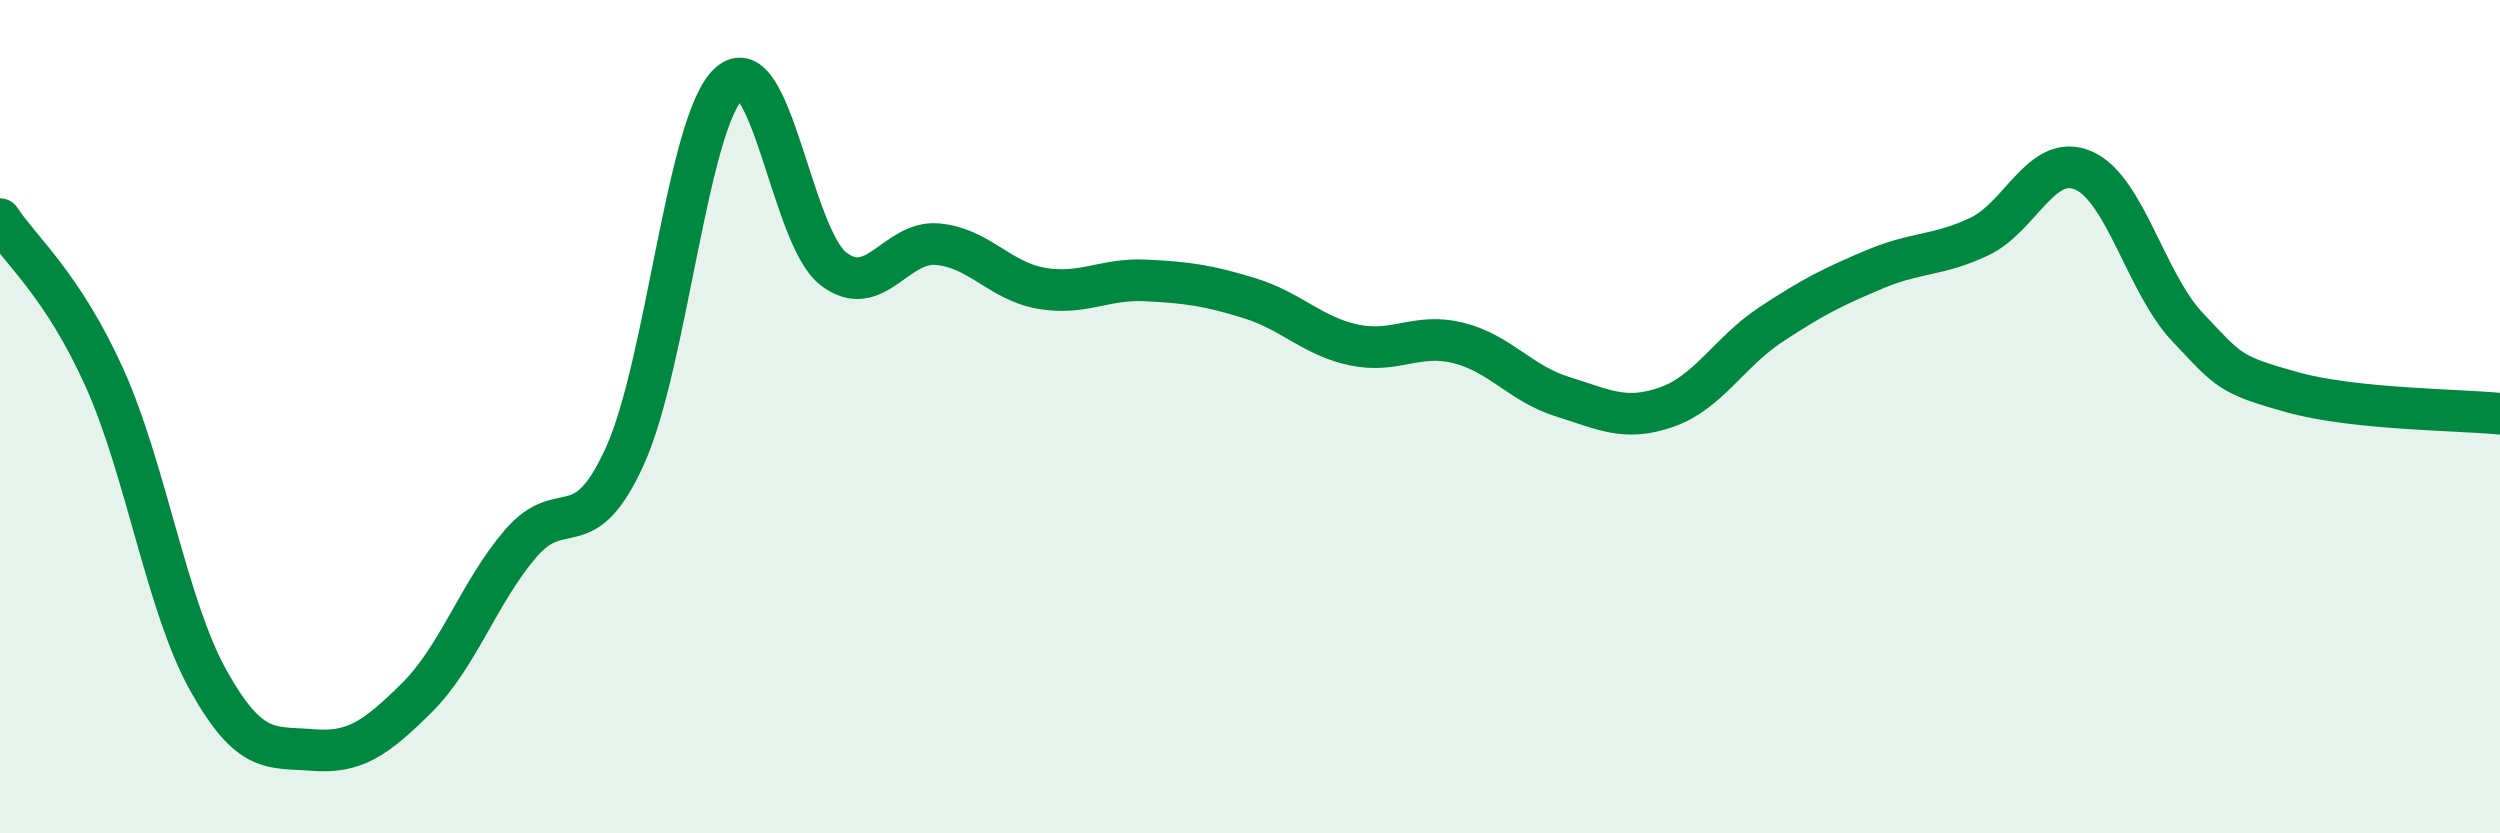
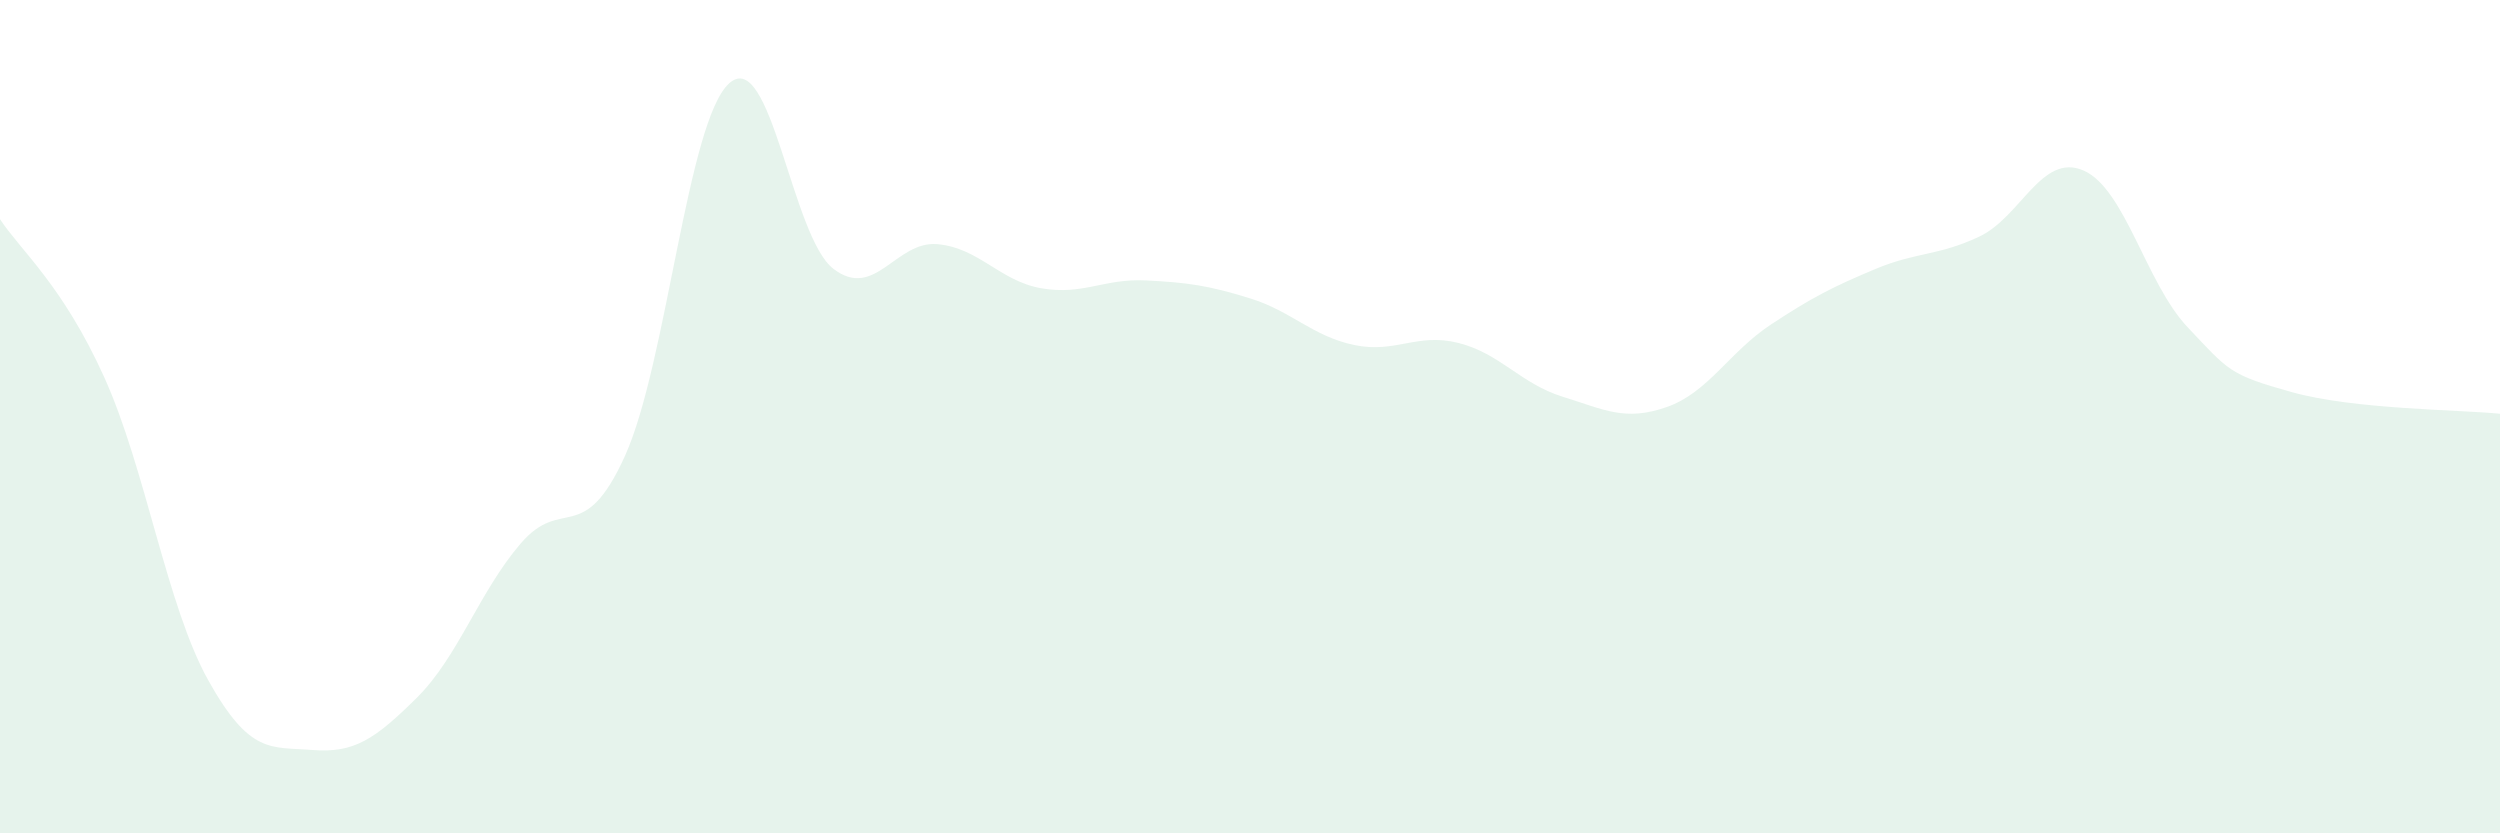
<svg xmlns="http://www.w3.org/2000/svg" width="60" height="20" viewBox="0 0 60 20">
  <path d="M 0,5.26 C 0.5,6.02 1.5,6.84 2.5,9.05 C 3.5,11.26 4,14.54 5,16.33 C 6,18.12 6.5,17.92 7.5,18 C 8.5,18.08 9,17.74 10,16.75 C 11,15.76 11.5,14.2 12.5,13.04 C 13.5,11.88 14,13.15 15,10.94 C 16,8.73 16.5,2.9 17.5,2 C 18.5,1.1 19,5.68 20,6.45 C 21,7.22 21.5,5.77 22.5,5.86 C 23.5,5.95 24,6.75 25,6.92 C 26,7.09 26.5,6.68 27.5,6.73 C 28.5,6.78 29,6.85 30,7.16 C 31,7.47 31.5,8.07 32.5,8.28 C 33.5,8.49 34,7.98 35,8.23 C 36,8.48 36.5,9.21 37.5,9.52 C 38.5,9.83 39,10.12 40,9.77 C 41,9.42 41.5,8.45 42.5,7.79 C 43.5,7.13 44,6.88 45,6.46 C 46,6.04 46.5,6.15 47.5,5.68 C 48.5,5.21 49,3.66 50,4.09 C 51,4.52 51.5,6.79 52.5,7.85 C 53.5,8.91 53.5,8.99 55,9.41 C 56.5,9.83 59,9.83 60,9.93L60 20L0 20Z" fill="#008740" opacity="0.1" stroke-linecap="round" stroke-linejoin="round" />
-   <path d="M 0,5.26 C 0.5,6.02 1.5,6.84 2.5,9.05 C 3.5,11.26 4,14.54 5,16.33 C 6,18.12 6.5,17.92 7.5,18 C 8.5,18.08 9,17.74 10,16.75 C 11,15.76 11.5,14.2 12.5,13.04 C 13.5,11.88 14,13.15 15,10.94 C 16,8.73 16.5,2.9 17.5,2 C 18.5,1.1 19,5.68 20,6.45 C 21,7.22 21.5,5.77 22.5,5.86 C 23.5,5.95 24,6.75 25,6.92 C 26,7.09 26.5,6.68 27.5,6.73 C 28.5,6.78 29,6.85 30,7.16 C 31,7.47 31.5,8.07 32.5,8.28 C 33.5,8.49 34,7.98 35,8.23 C 36,8.48 36.5,9.21 37.5,9.52 C 38.5,9.83 39,10.12 40,9.77 C 41,9.42 41.5,8.45 42.5,7.79 C 43.5,7.13 44,6.88 45,6.46 C 46,6.04 46.5,6.15 47.5,5.68 C 48.5,5.21 49,3.66 50,4.09 C 51,4.52 51.5,6.79 52.5,7.85 C 53.5,8.91 53.5,8.99 55,9.41 C 56.5,9.83 59,9.83 60,9.93" stroke="#008740" stroke-width="1" fill="none" stroke-linecap="round" stroke-linejoin="round" />
</svg>